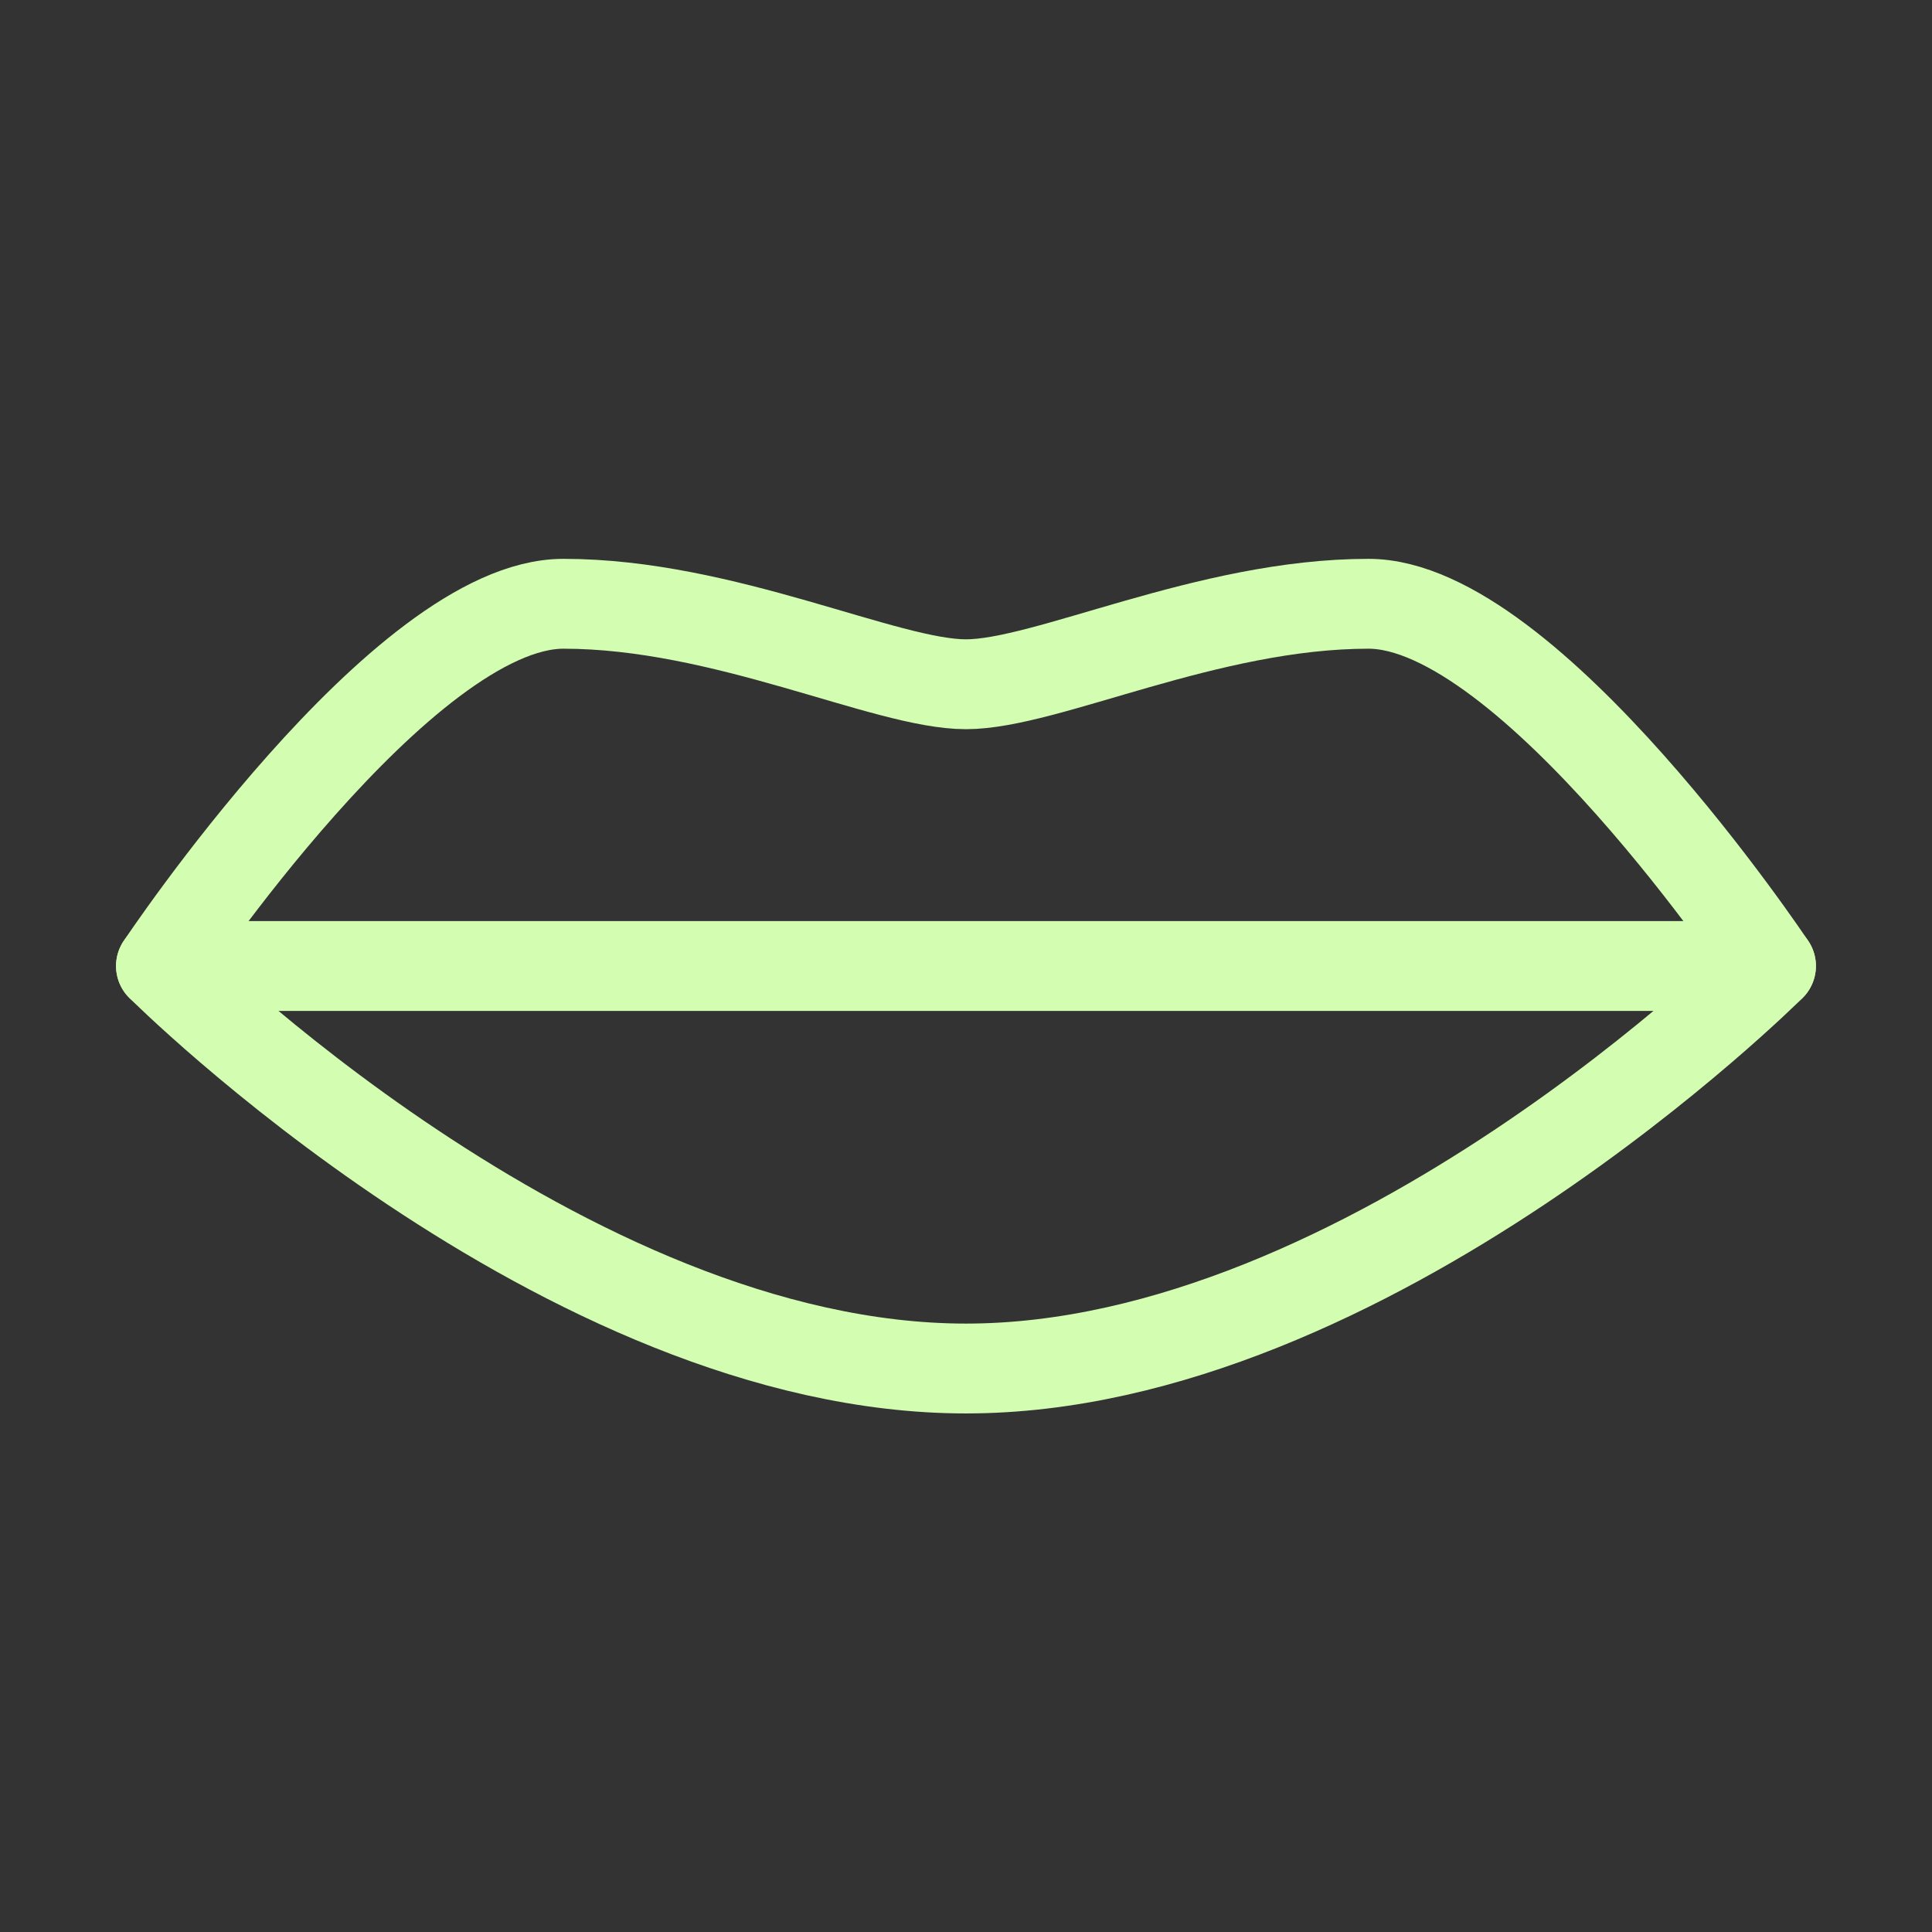
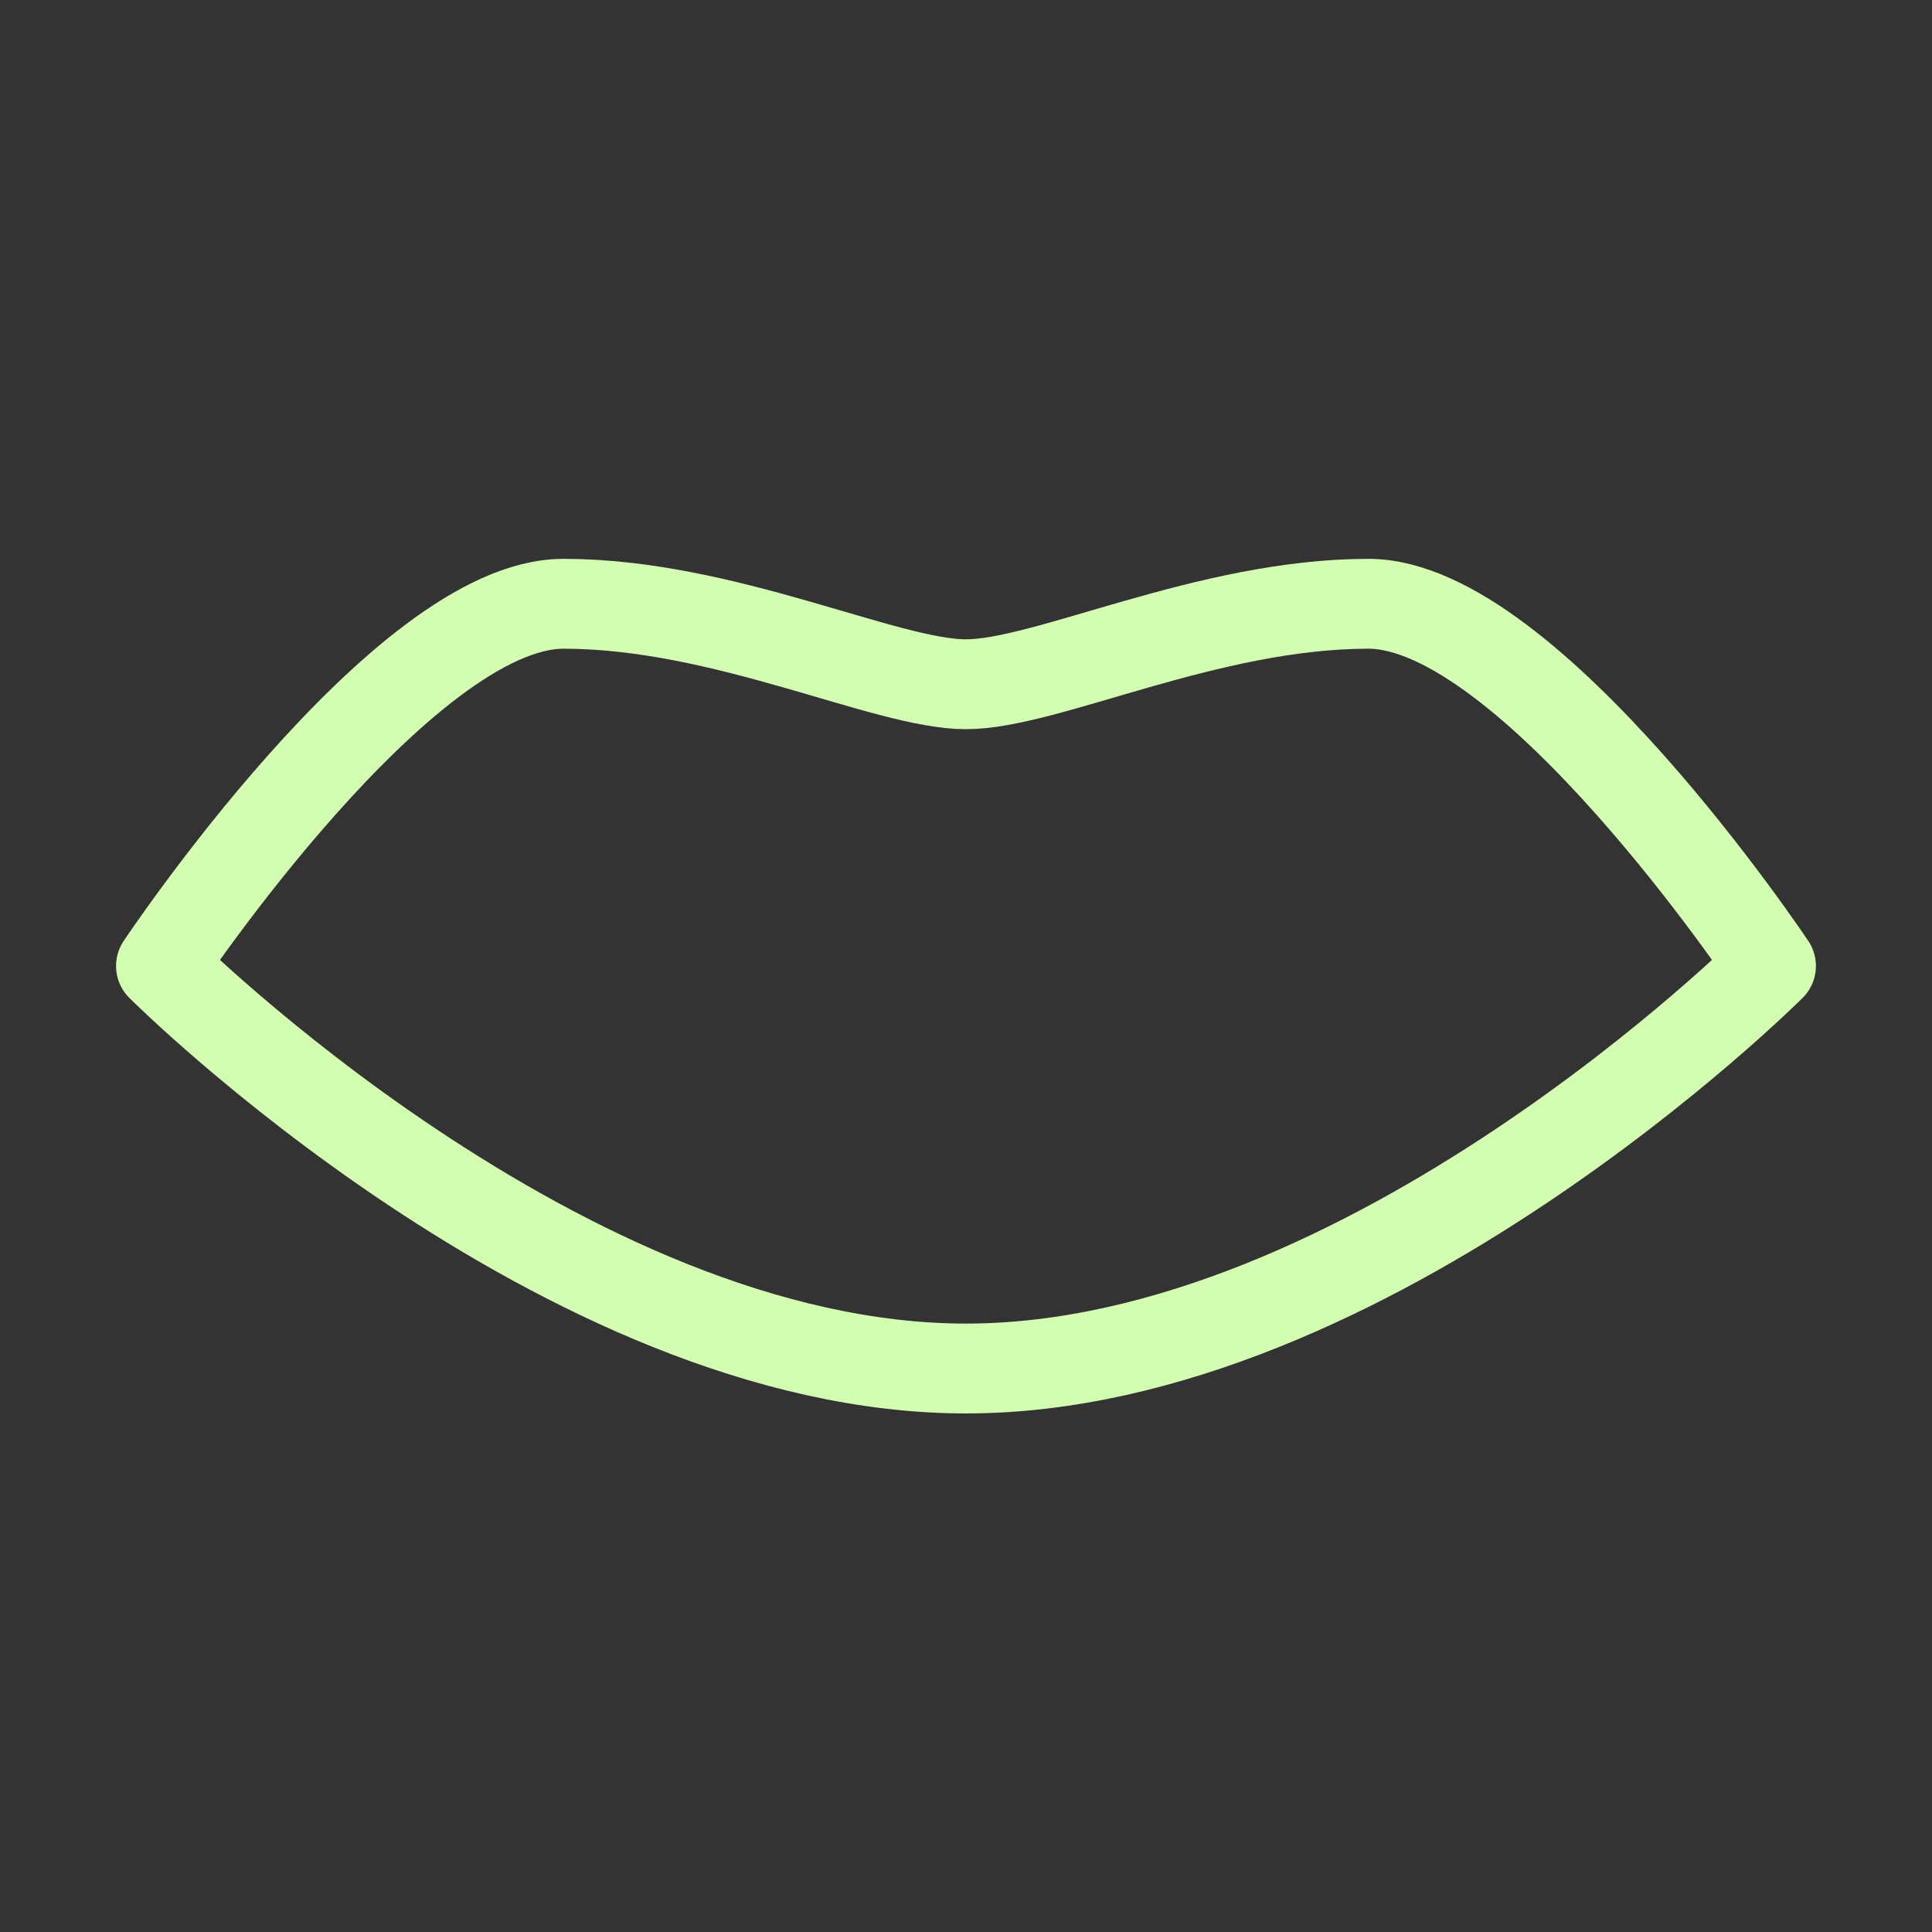
<svg xmlns="http://www.w3.org/2000/svg" width="47" height="47" viewBox="0 0 47 47" fill="none">
  <rect x="0" y="0" width="47" height="47" fill="#333333" stroke="none" />
  <path d="M3.916 23.5C3.916 23.5 9.791 14.688 13.708 14.688C17.624 14.688 21.541 16.646 23.499 16.646C25.458 16.646 29.374 14.688 33.291 14.688C37.208 14.688 43.083 23.5 43.083 23.5C43.083 23.5 33.291 33.292 23.499 33.292C13.708 33.292 3.916 23.5 3.916 23.5Z" stroke="#D3FDB1" stroke-width="2.186" stroke-linecap="round" stroke-linejoin="round" />
-   <path d="M3.916 23.5H43.083" stroke="#D3FDB1" stroke-width="2.186" stroke-linecap="round" stroke-linejoin="round" />
</svg>